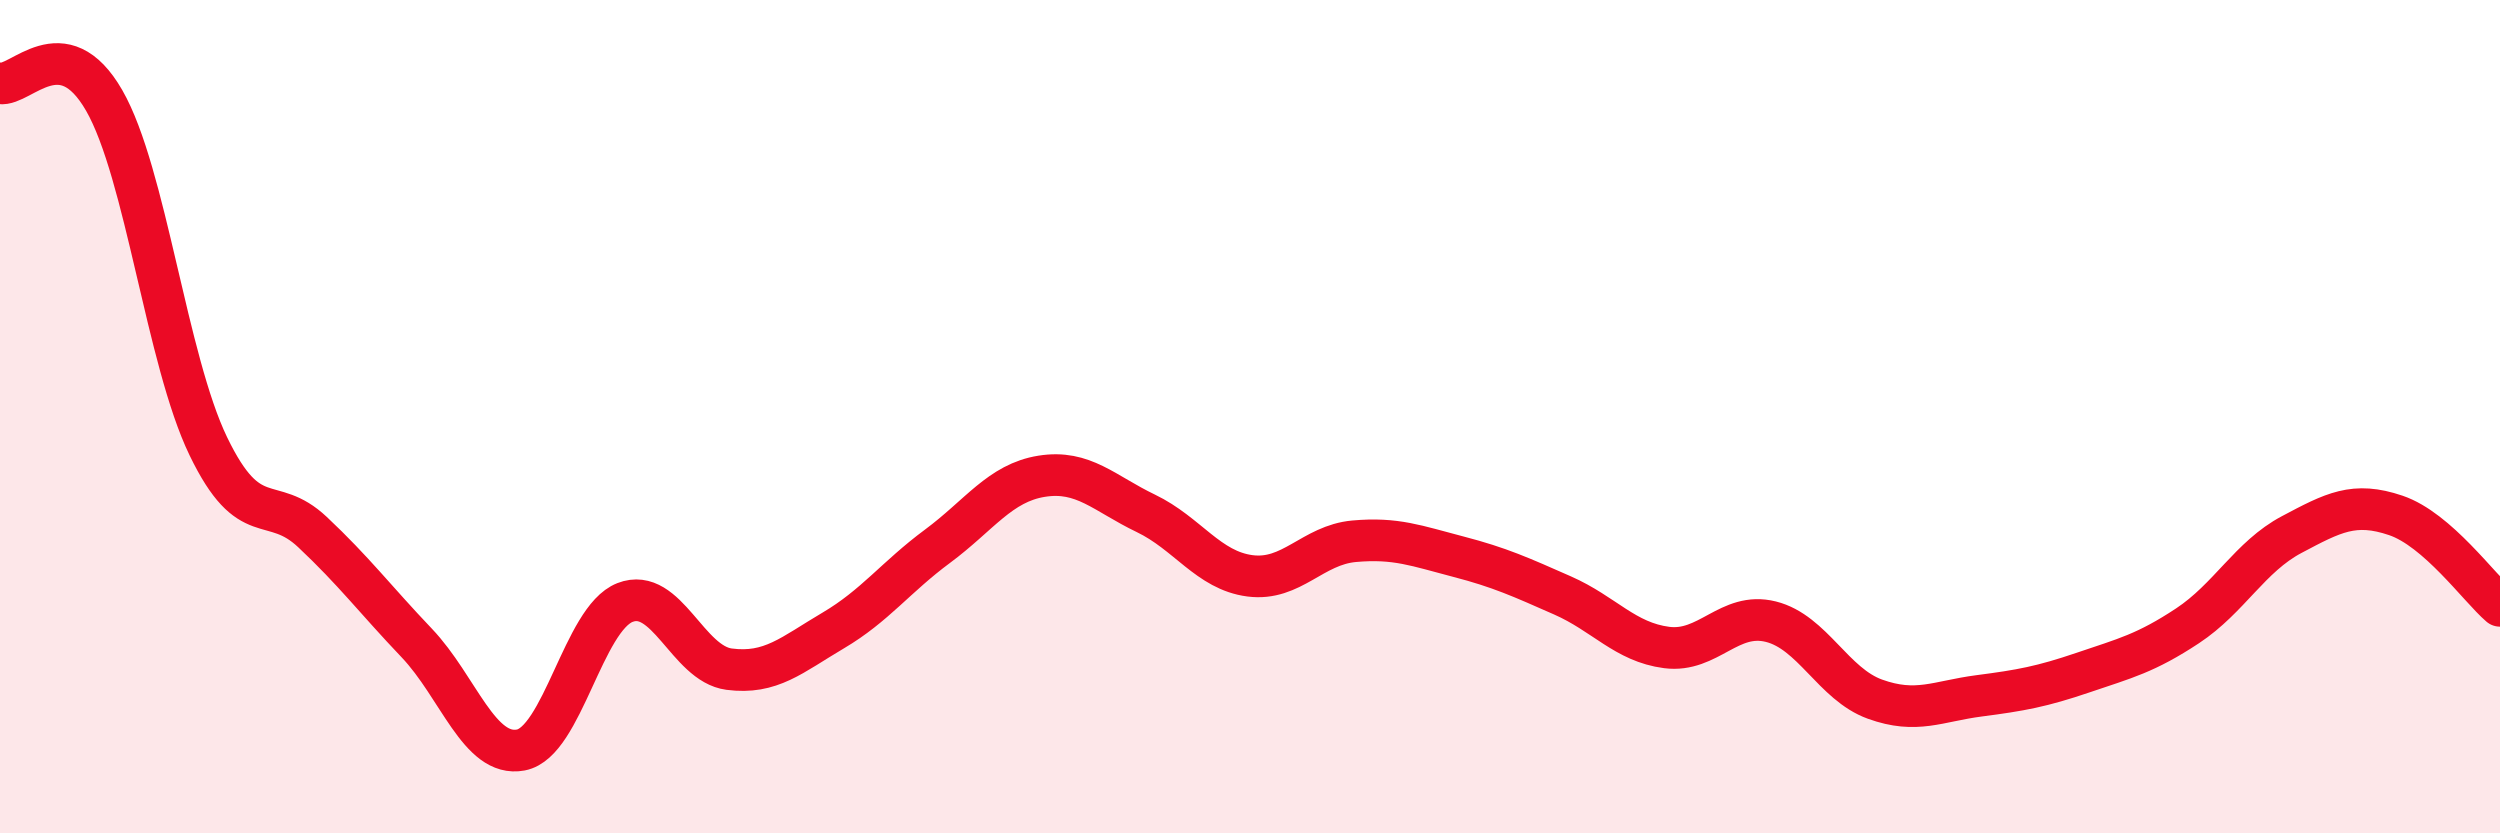
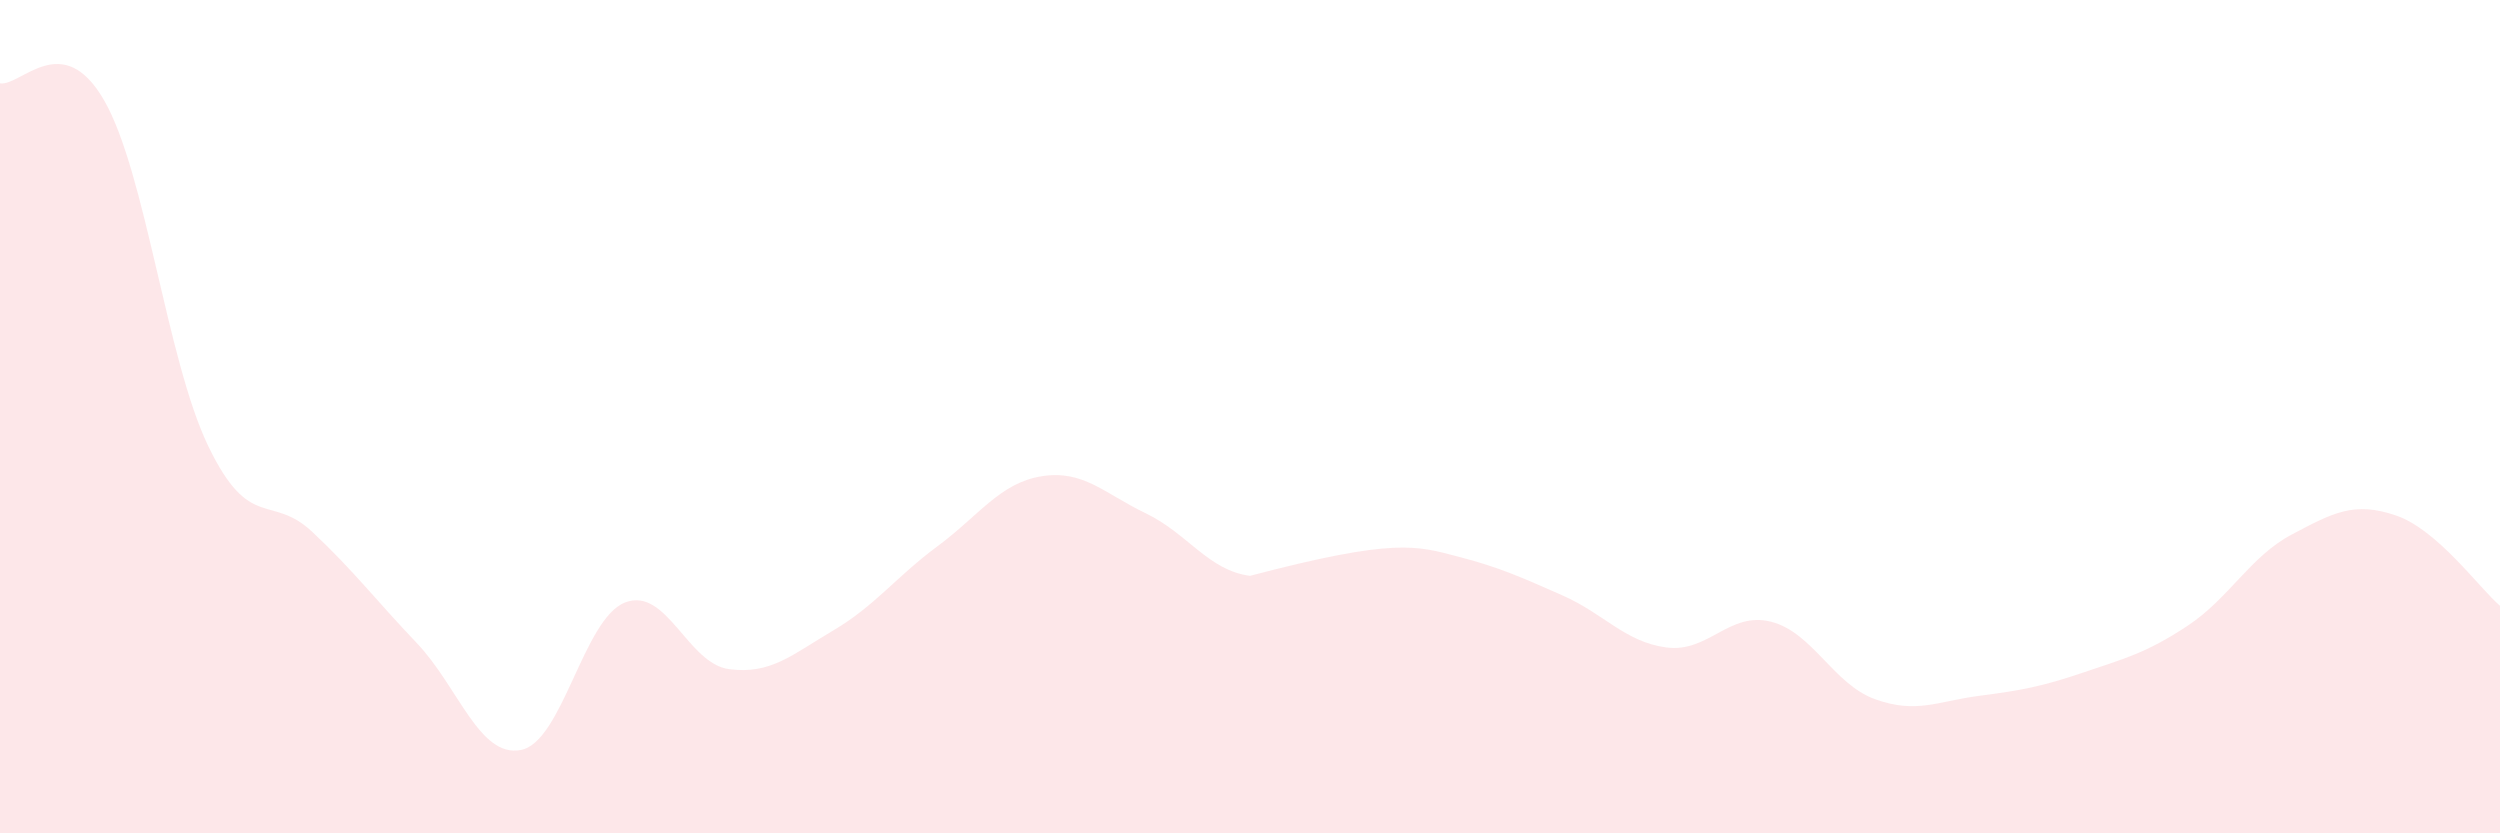
<svg xmlns="http://www.w3.org/2000/svg" width="60" height="20" viewBox="0 0 60 20">
-   <path d="M 0,2 C 0.5,2.08 1.5,0.67 2.5,2.41 C 3.5,4.15 4,8.64 5,10.71 C 6,12.78 6.5,11.83 7.5,12.77 C 8.5,13.71 9,14.38 10,15.43 C 11,16.48 11.5,18.19 12.5,18 C 13.5,17.81 14,14.85 15,14.46 C 16,14.07 16.5,15.93 17.5,16.06 C 18.5,16.19 19,15.72 20,15.13 C 21,14.54 21.5,13.85 22.5,13.11 C 23.5,12.37 24,11.59 25,11.43 C 26,11.27 26.5,11.84 27.5,12.32 C 28.5,12.8 29,13.69 30,13.82 C 31,13.95 31.5,13.08 32.5,12.99 C 33.5,12.9 34,13.1 35,13.36 C 36,13.62 36.5,13.85 37.5,14.29 C 38.5,14.73 39,15.41 40,15.54 C 41,15.67 41.5,14.67 42.5,14.92 C 43.5,15.17 44,16.42 45,16.78 C 46,17.14 46.5,16.83 47.5,16.7 C 48.5,16.57 49,16.48 50,16.14 C 51,15.8 51.5,15.68 52.5,15.02 C 53.5,14.36 54,13.36 55,12.83 C 56,12.3 56.5,12.03 57.5,12.37 C 58.5,12.71 59.5,14.11 60,14.54L60 20L0 20Z" fill="#EB0A25" opacity="0.1" stroke-linecap="round" stroke-linejoin="round" />
-   <path d="M 0,2 C 0.5,2.08 1.5,0.67 2.5,2.41 C 3.5,4.15 4,8.64 5,10.71 C 6,12.78 6.5,11.83 7.5,12.77 C 8.5,13.71 9,14.38 10,15.43 C 11,16.48 11.5,18.19 12.5,18 C 13.5,17.81 14,14.85 15,14.46 C 16,14.07 16.5,15.93 17.5,16.06 C 18.5,16.19 19,15.72 20,15.13 C 21,14.54 21.5,13.85 22.5,13.11 C 23.5,12.37 24,11.59 25,11.43 C 26,11.27 26.5,11.84 27.5,12.32 C 28.5,12.8 29,13.69 30,13.82 C 31,13.95 31.5,13.08 32.5,12.99 C 33.5,12.9 34,13.1 35,13.36 C 36,13.62 36.5,13.85 37.5,14.29 C 38.5,14.73 39,15.41 40,15.54 C 41,15.67 41.5,14.67 42.5,14.92 C 43.5,15.17 44,16.42 45,16.78 C 46,17.14 46.5,16.83 47.5,16.7 C 48.5,16.57 49,16.48 50,16.14 C 51,15.8 51.5,15.68 52.5,15.02 C 53.5,14.36 54,13.36 55,12.83 C 56,12.3 56.5,12.03 57.5,12.37 C 58.5,12.71 59.5,14.11 60,14.54" stroke="#EB0A25" stroke-width="1" fill="none" stroke-linecap="round" stroke-linejoin="round" />
+   <path d="M 0,2 C 0.5,2.08 1.5,0.67 2.5,2.41 C 3.5,4.15 4,8.64 5,10.71 C 6,12.78 6.5,11.83 7.5,12.77 C 8.5,13.71 9,14.38 10,15.43 C 11,16.48 11.5,18.19 12.5,18 C 13.5,17.81 14,14.85 15,14.46 C 16,14.07 16.5,15.93 17.5,16.06 C 18.5,16.19 19,15.72 20,15.13 C 21,14.54 21.5,13.85 22.5,13.11 C 23.5,12.37 24,11.59 25,11.43 C 26,11.27 26.5,11.84 27.5,12.32 C 28.5,12.8 29,13.69 30,13.82 C 33.5,12.9 34,13.1 35,13.36 C 36,13.62 36.5,13.85 37.5,14.29 C 38.5,14.73 39,15.41 40,15.54 C 41,15.67 41.5,14.67 42.5,14.92 C 43.5,15.17 44,16.42 45,16.78 C 46,17.14 46.5,16.83 47.5,16.7 C 48.5,16.57 49,16.48 50,16.14 C 51,15.8 51.5,15.68 52.5,15.02 C 53.5,14.36 54,13.36 55,12.83 C 56,12.3 56.5,12.03 57.5,12.37 C 58.5,12.71 59.5,14.11 60,14.54L60 20L0 20Z" fill="#EB0A25" opacity="0.1" stroke-linecap="round" stroke-linejoin="round" />
</svg>